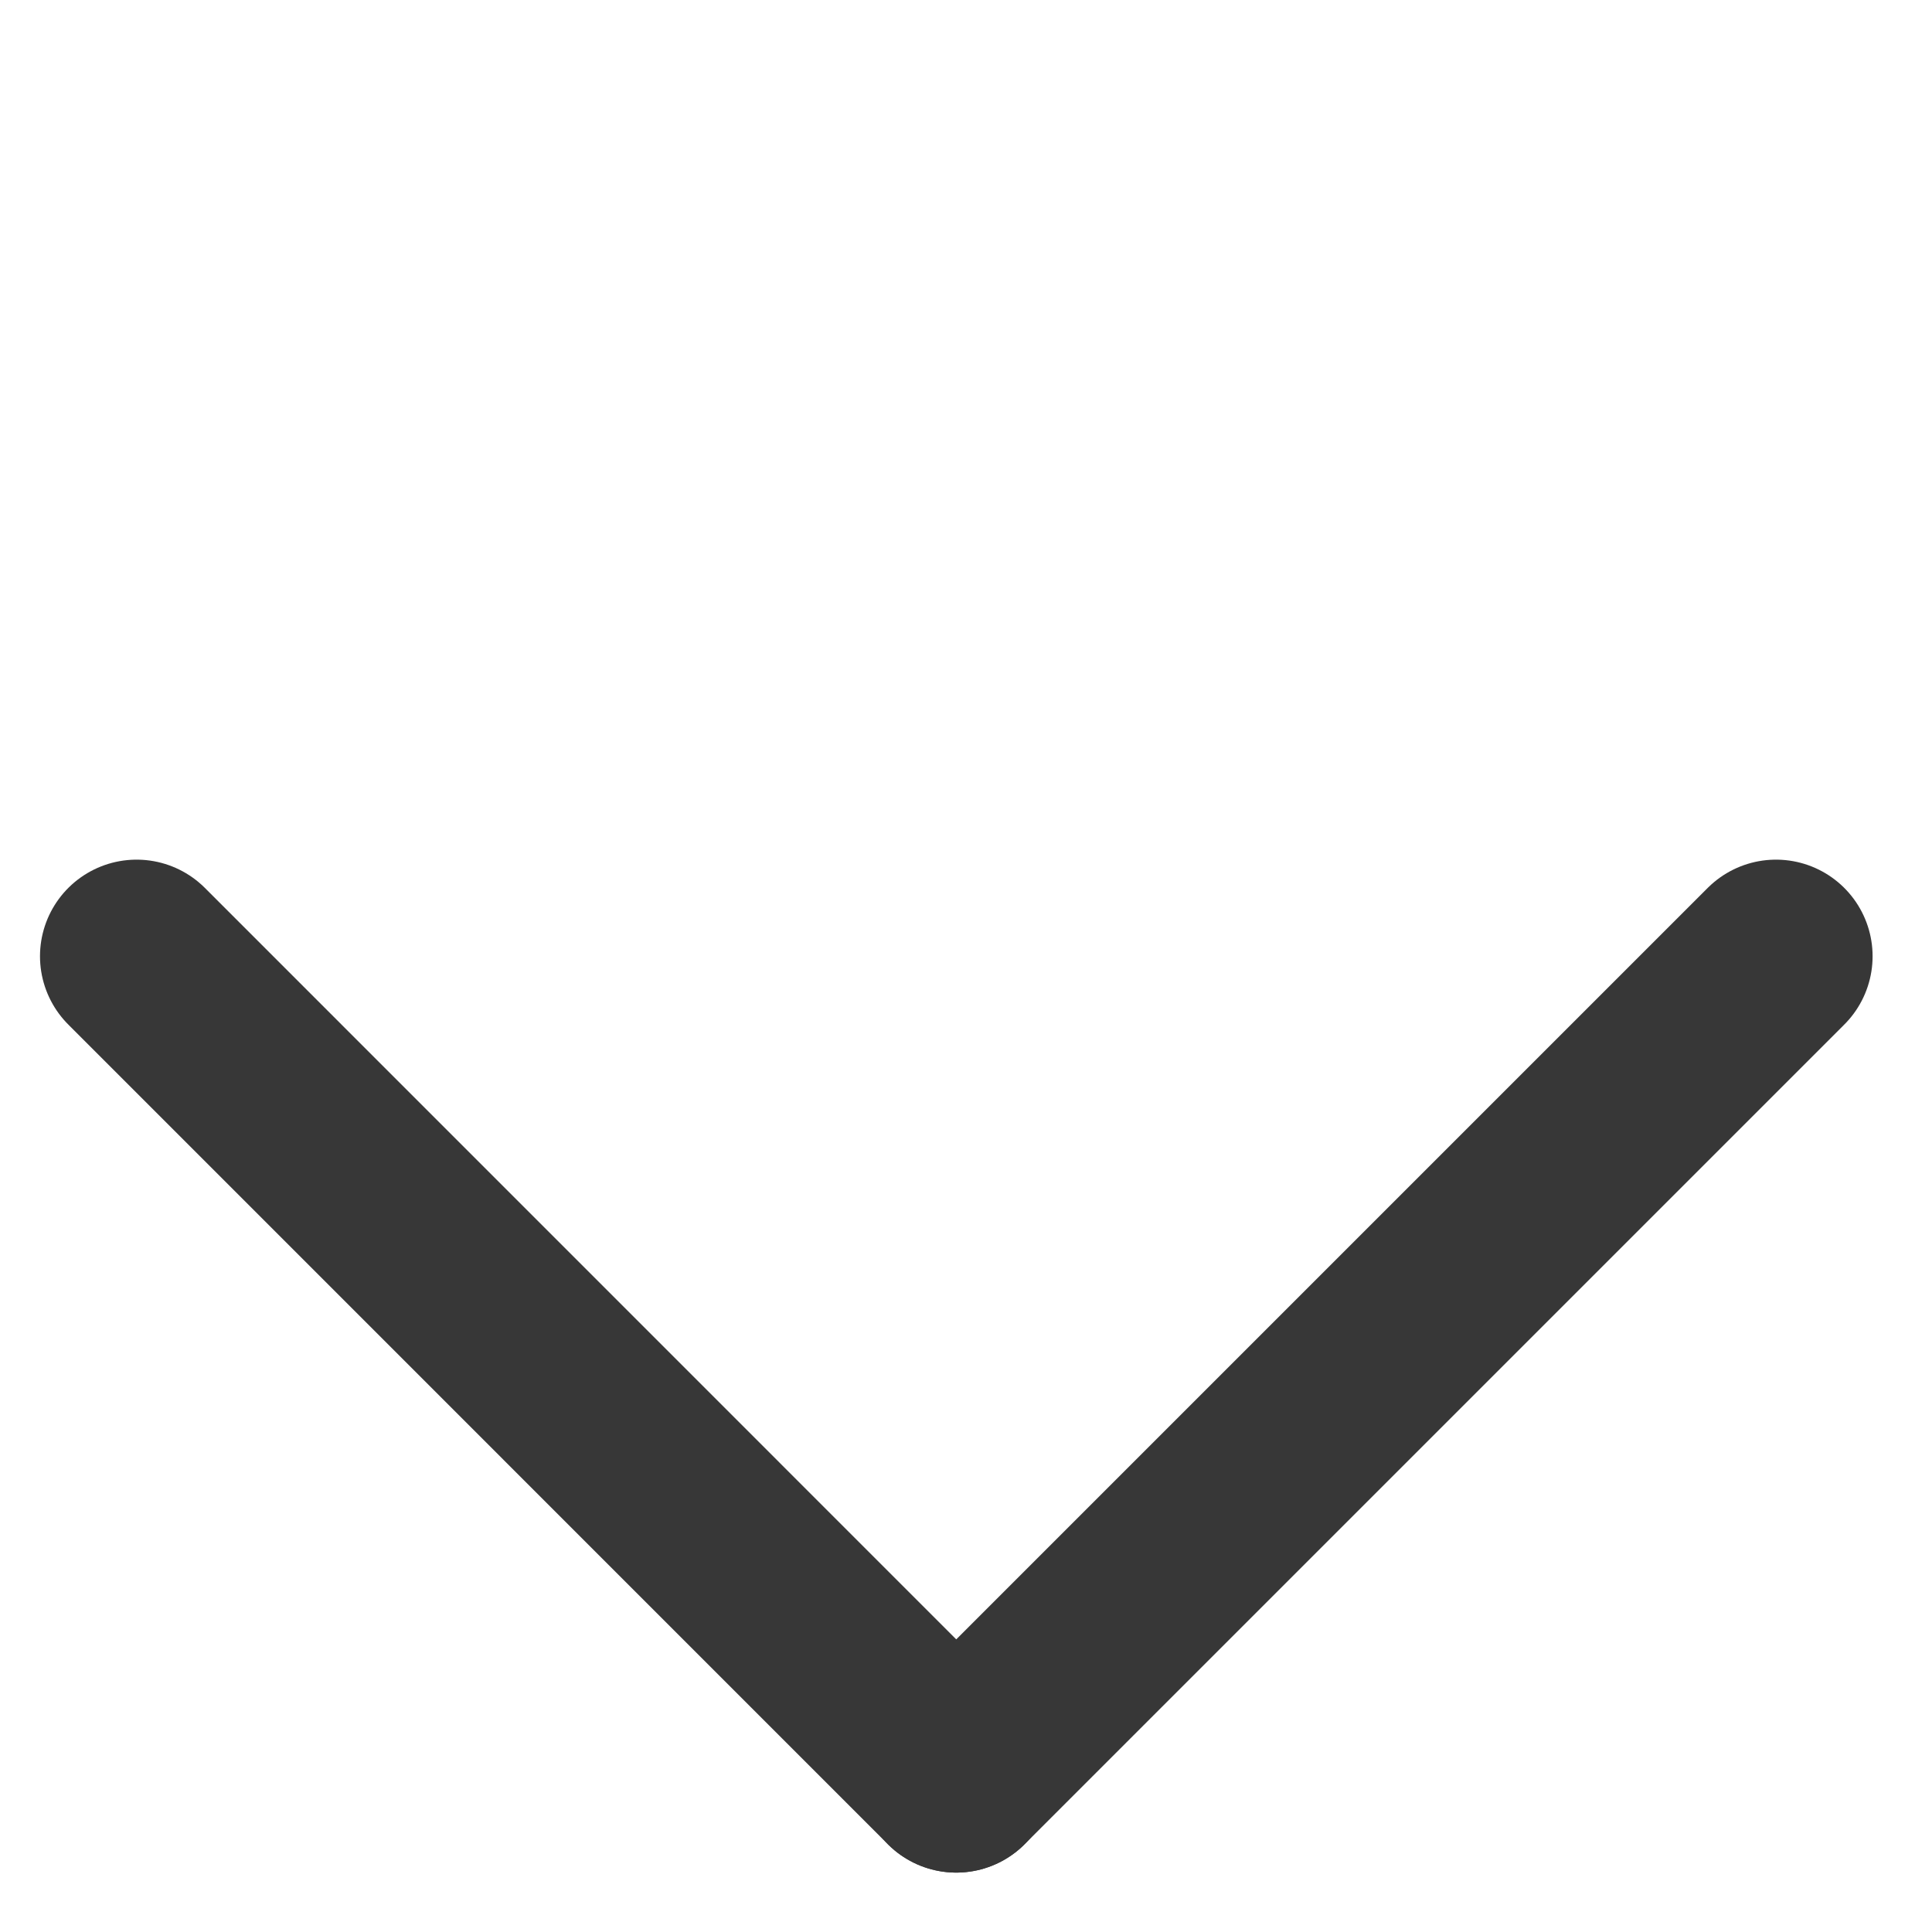
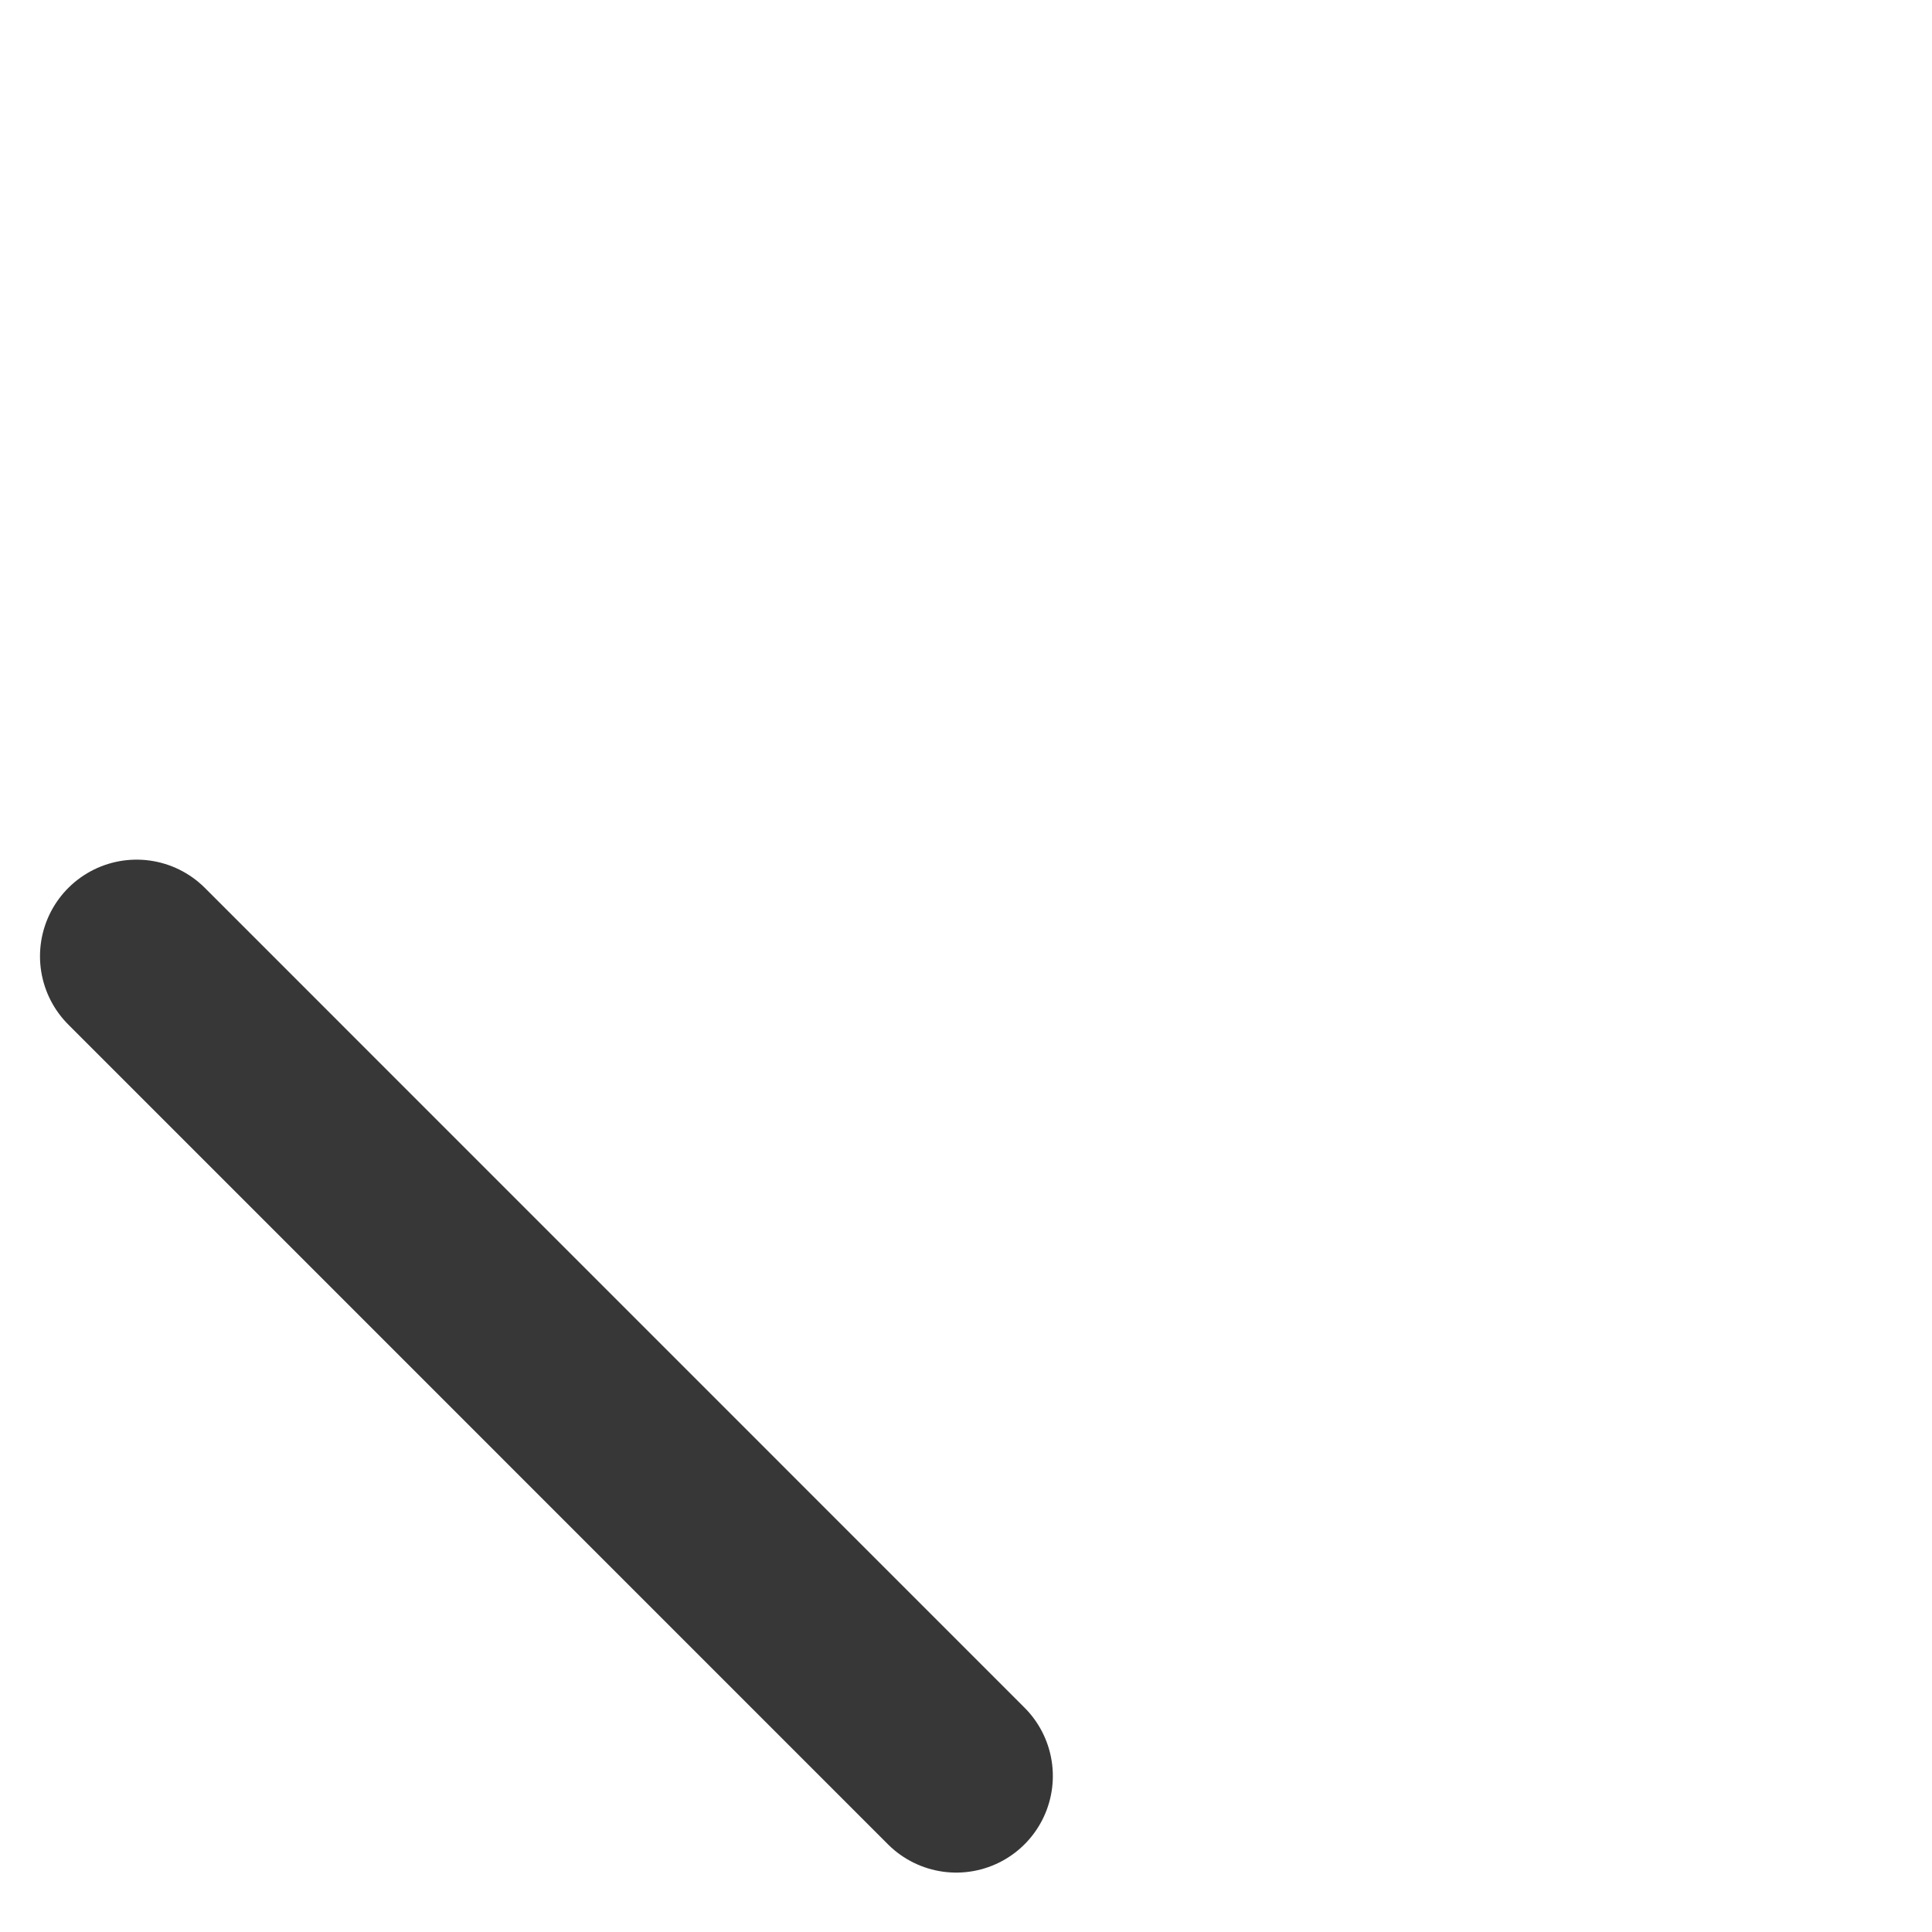
<svg xmlns="http://www.w3.org/2000/svg" width="20" height="20" viewBox="0 0 20 20" fill="none">
-   <line x1="18.385" y1="9.899" x2="9.899" y2="18.385" stroke="#373737" stroke-width="2" stroke-linecap="round" />
  <line x1="9.899" y1="18.385" x2="1.414" y2="9.899" stroke="#373737" stroke-width="2" stroke-linecap="round" />
</svg>